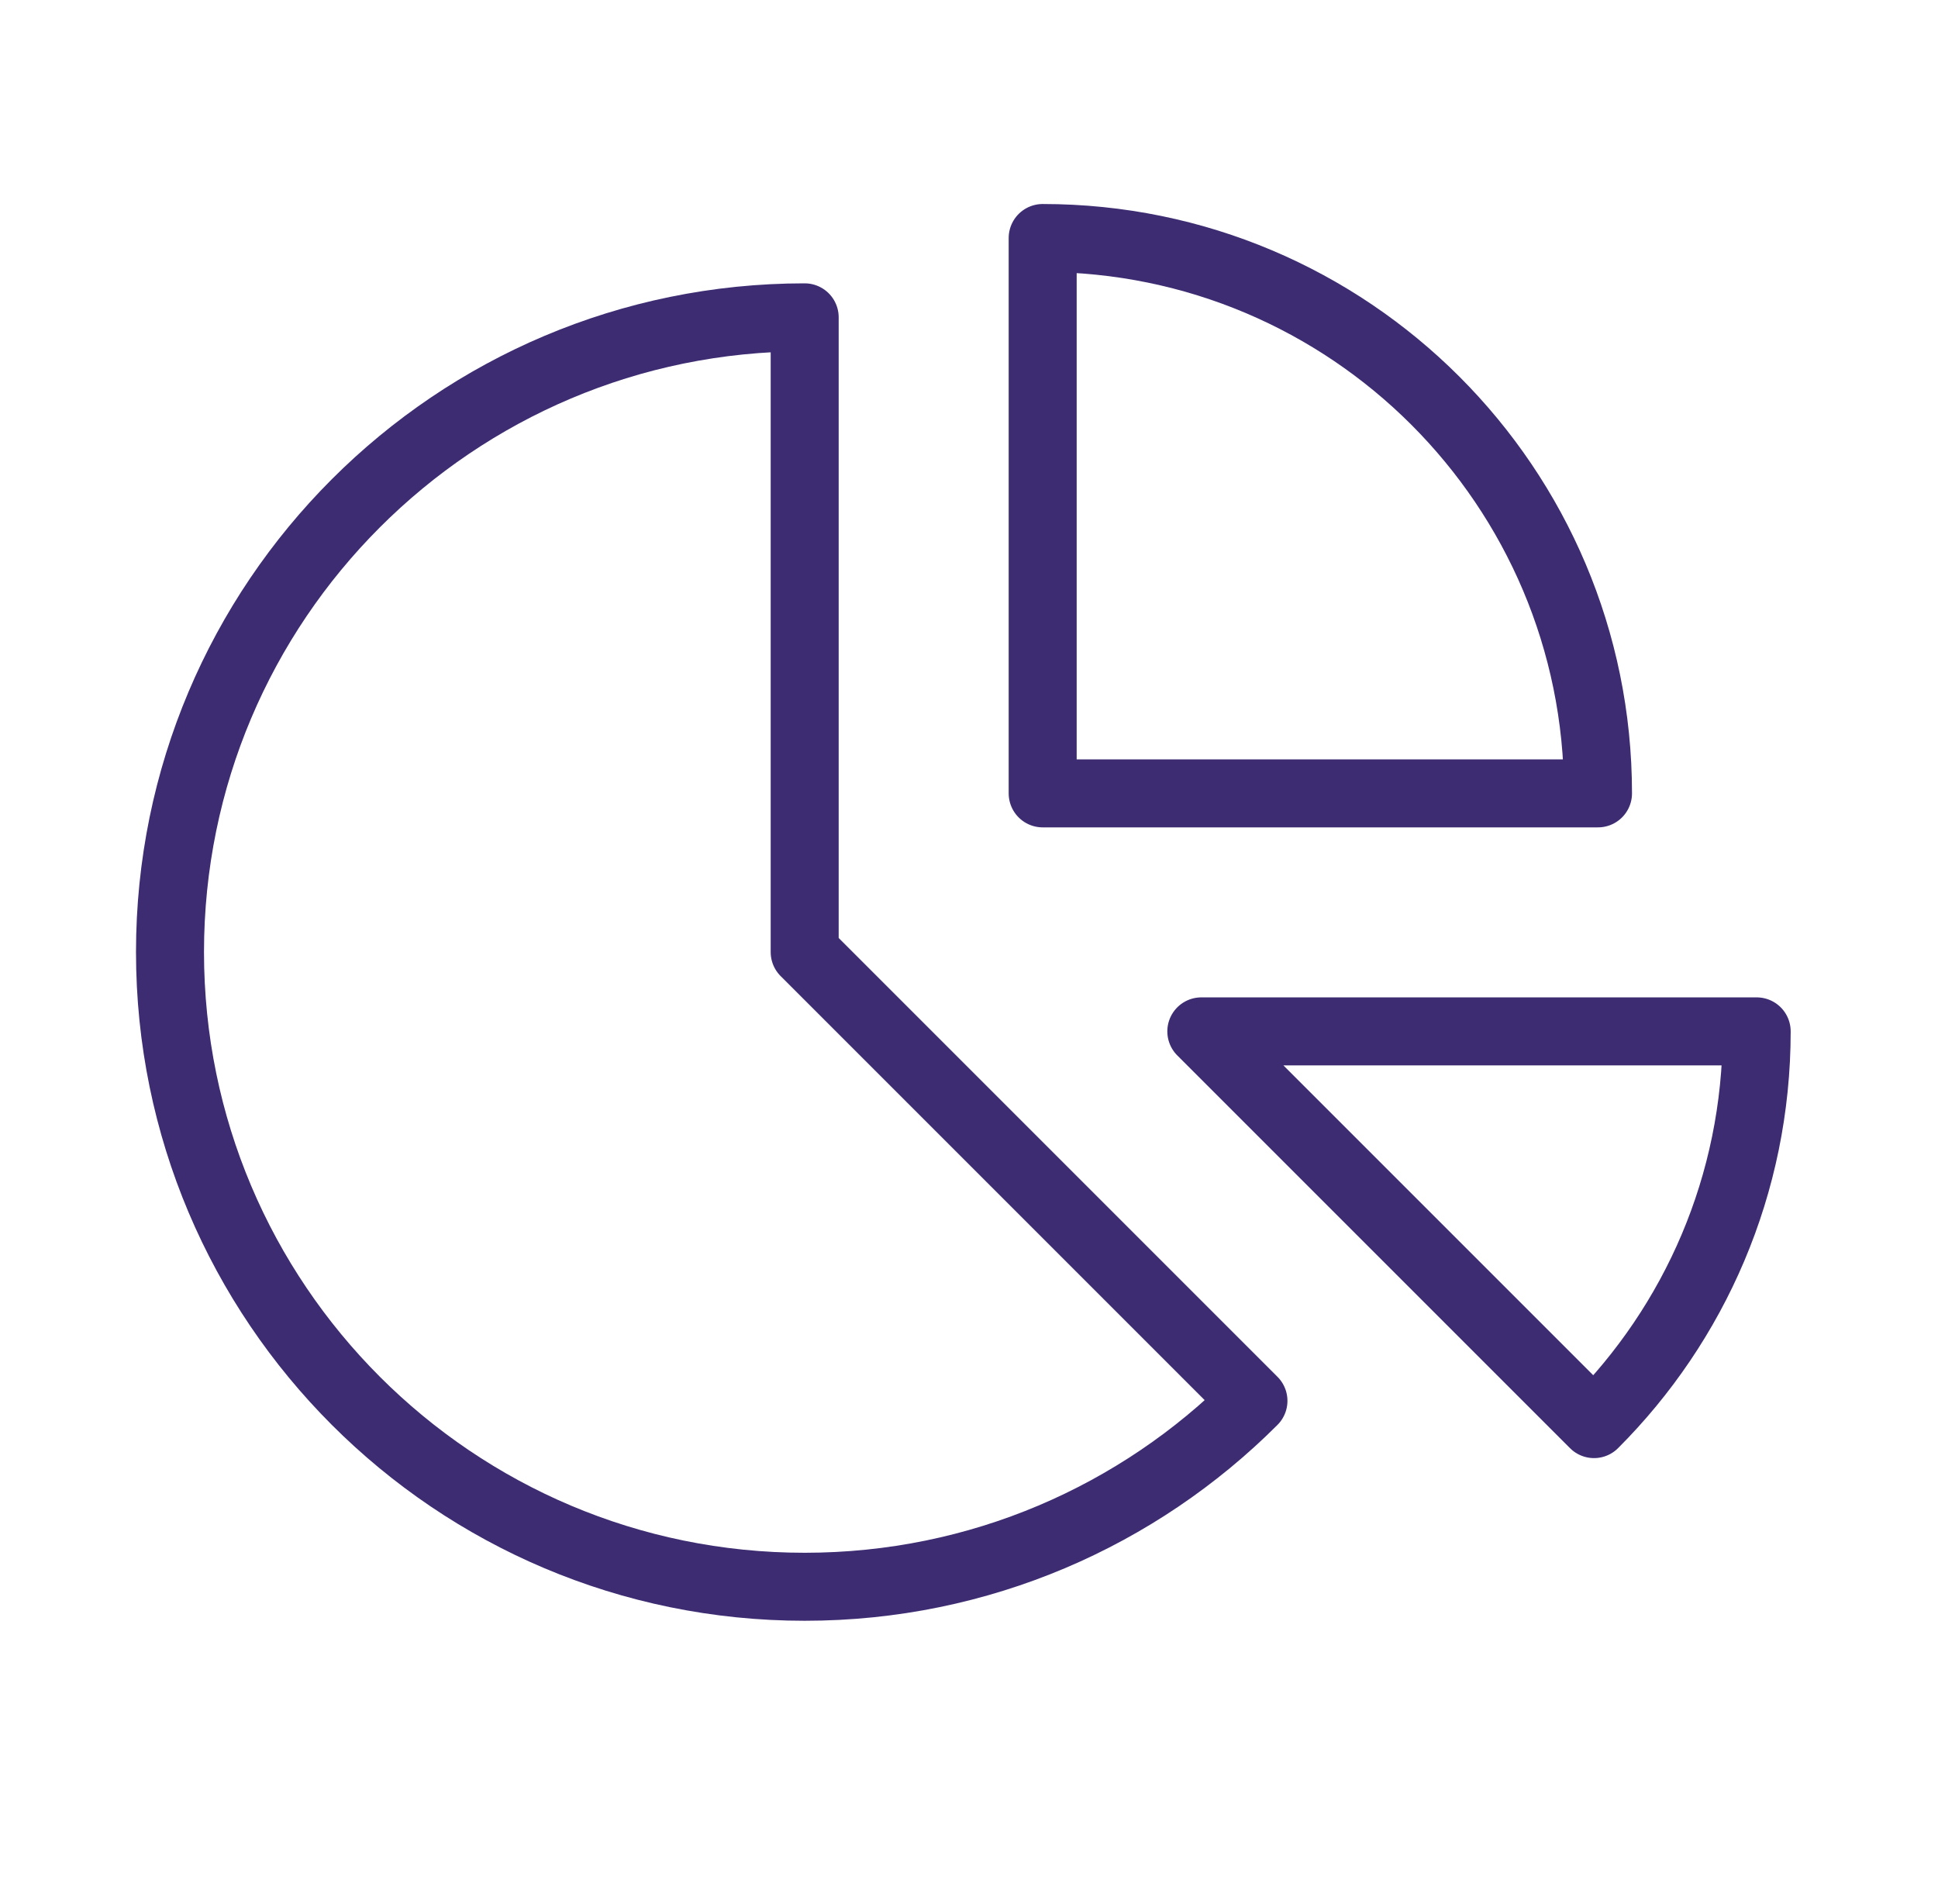
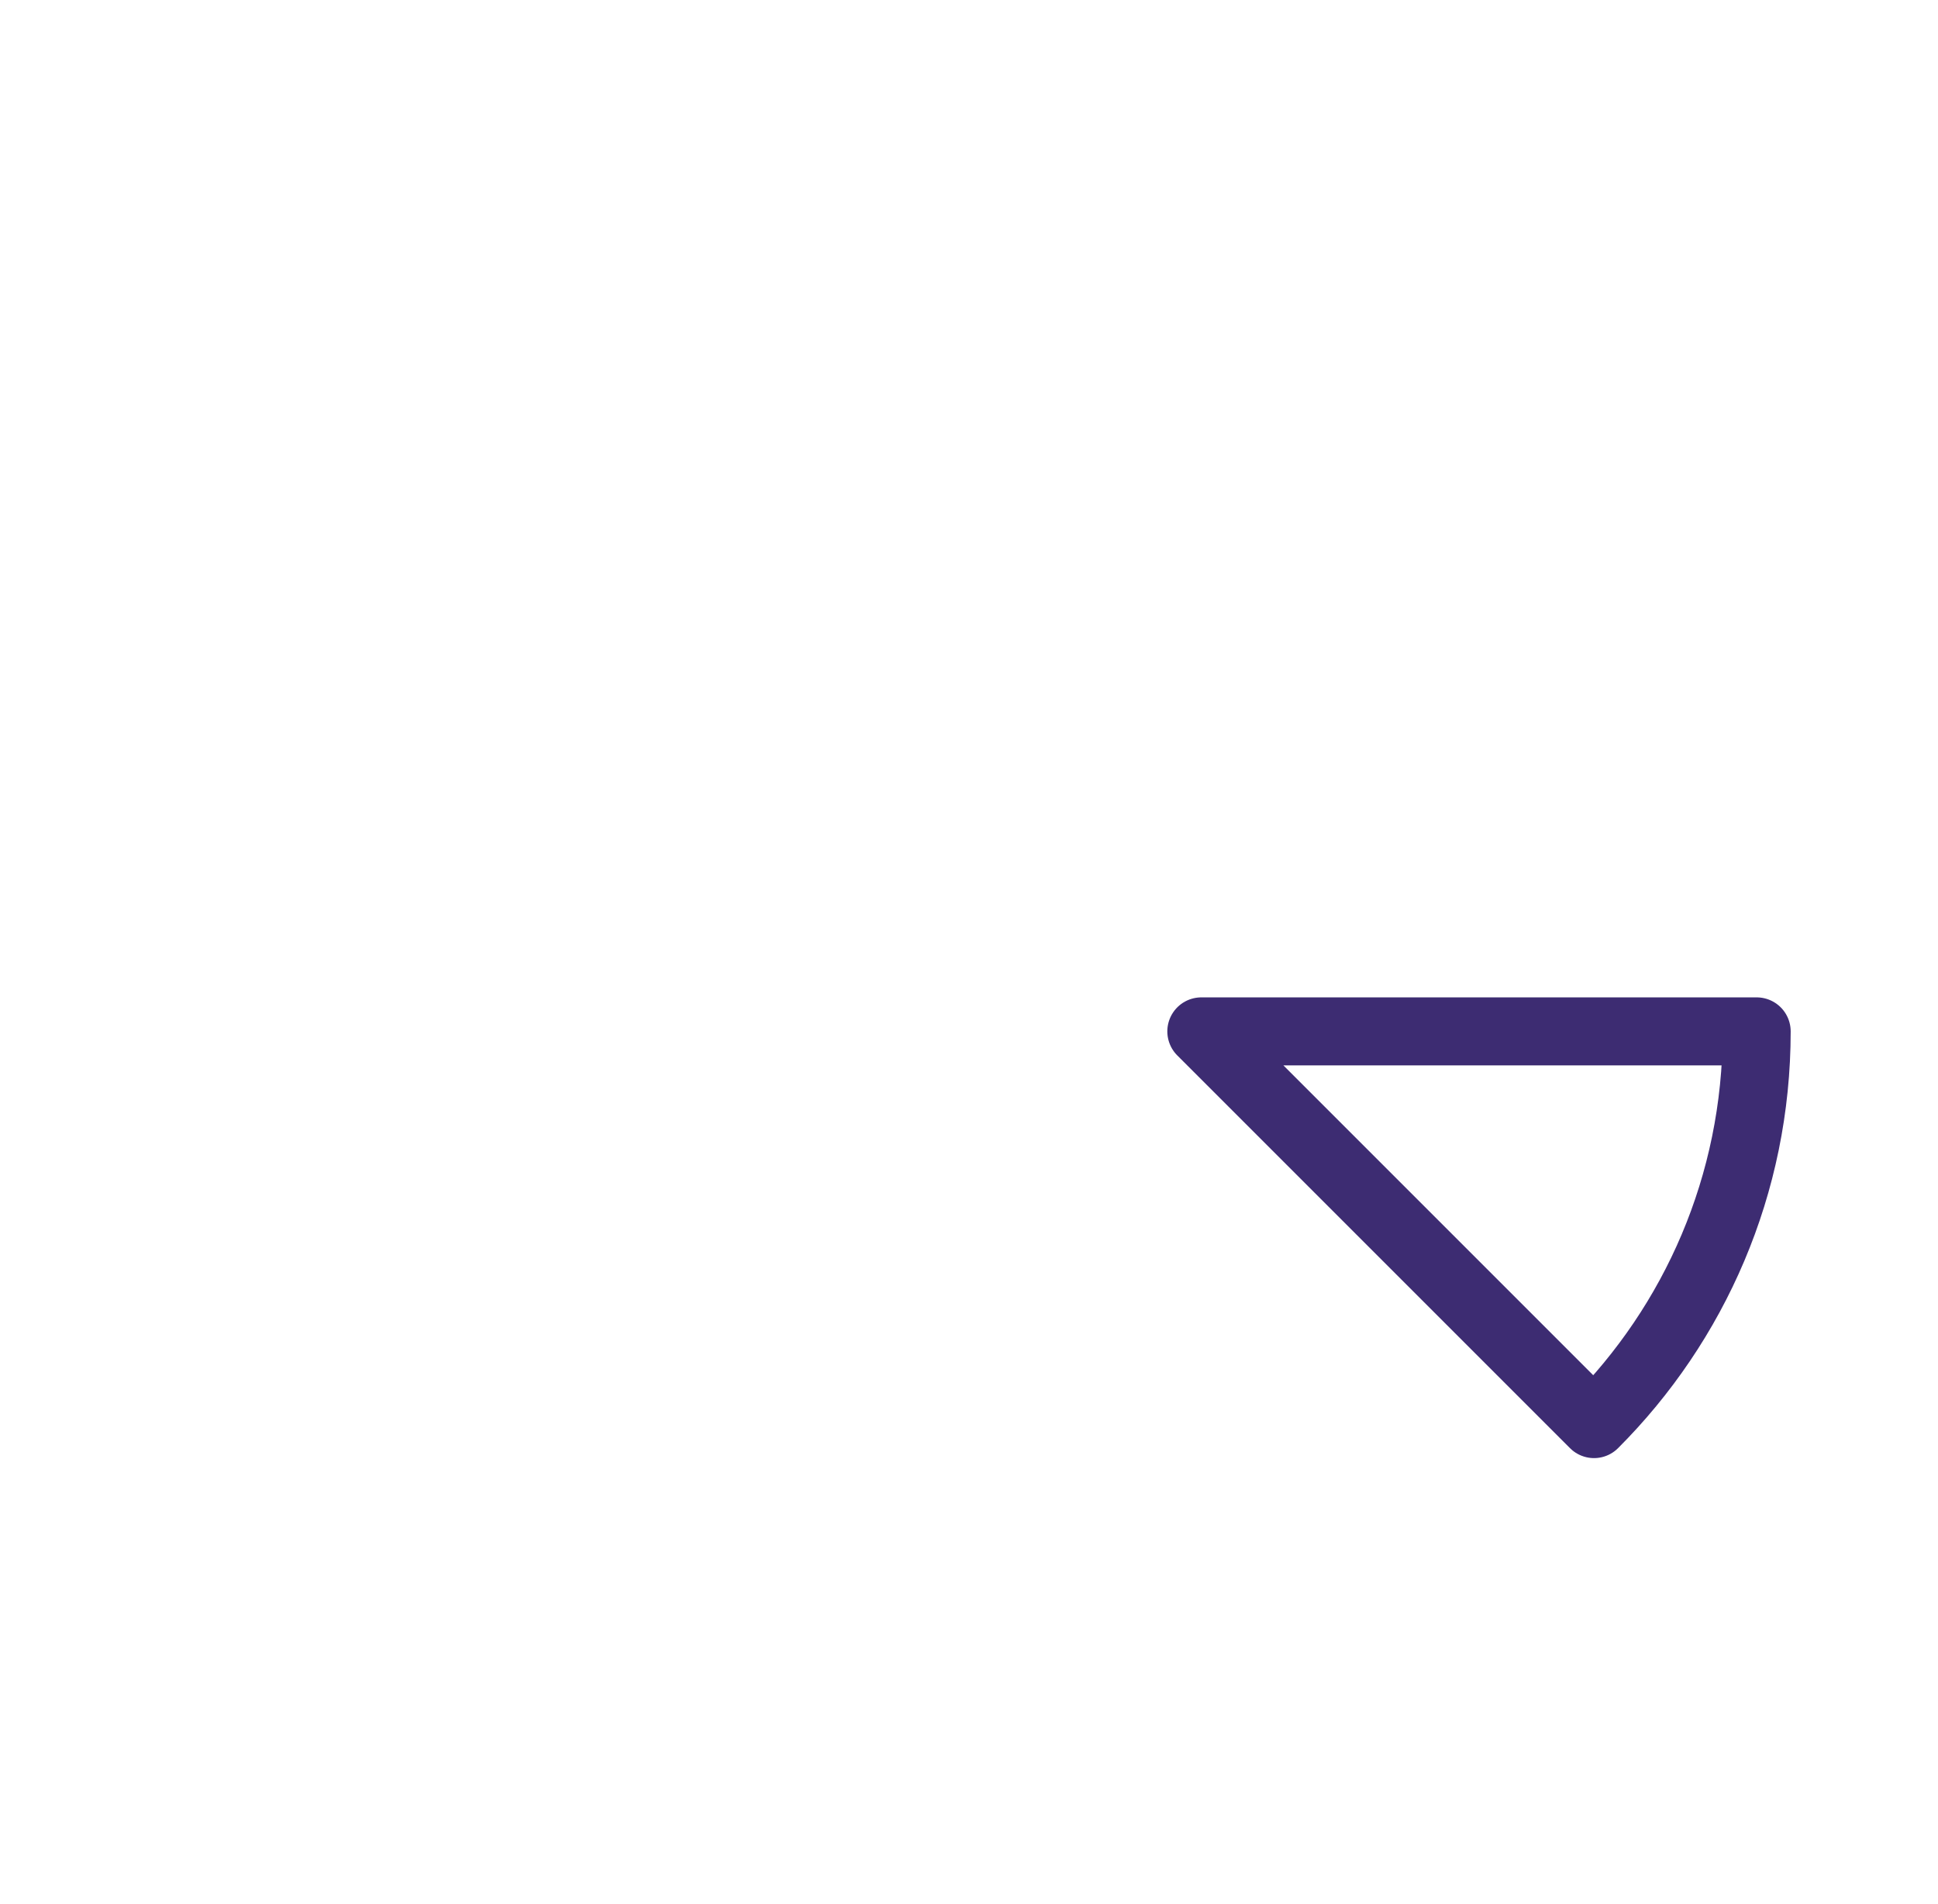
<svg xmlns="http://www.w3.org/2000/svg" width="57" height="56" viewBox="0 0 57 56" fill="none">
  <path d="M46.883 41.883L35.333 30.333H51.667C51.667 34.844 49.839 38.927 46.883 41.883Z" stroke="#3D2C72" stroke-width="2" stroke-linecap="round" stroke-linejoin="round" />
-   <path d="M47 23.333C47 14.313 39.687 7 30.667 7V23.333H47Z" stroke="#3D2C72" stroke-width="2" stroke-linecap="round" stroke-linejoin="round" />
-   <path d="M5 28C5 38.309 13.357 46.667 23.667 46.667C28.821 46.667 33.488 44.577 36.866 41.199L23.667 28V9.333C13.357 9.333 5 17.691 5 28Z" stroke="#3D2C72" stroke-width="2" stroke-linecap="round" stroke-linejoin="round" />
</svg>